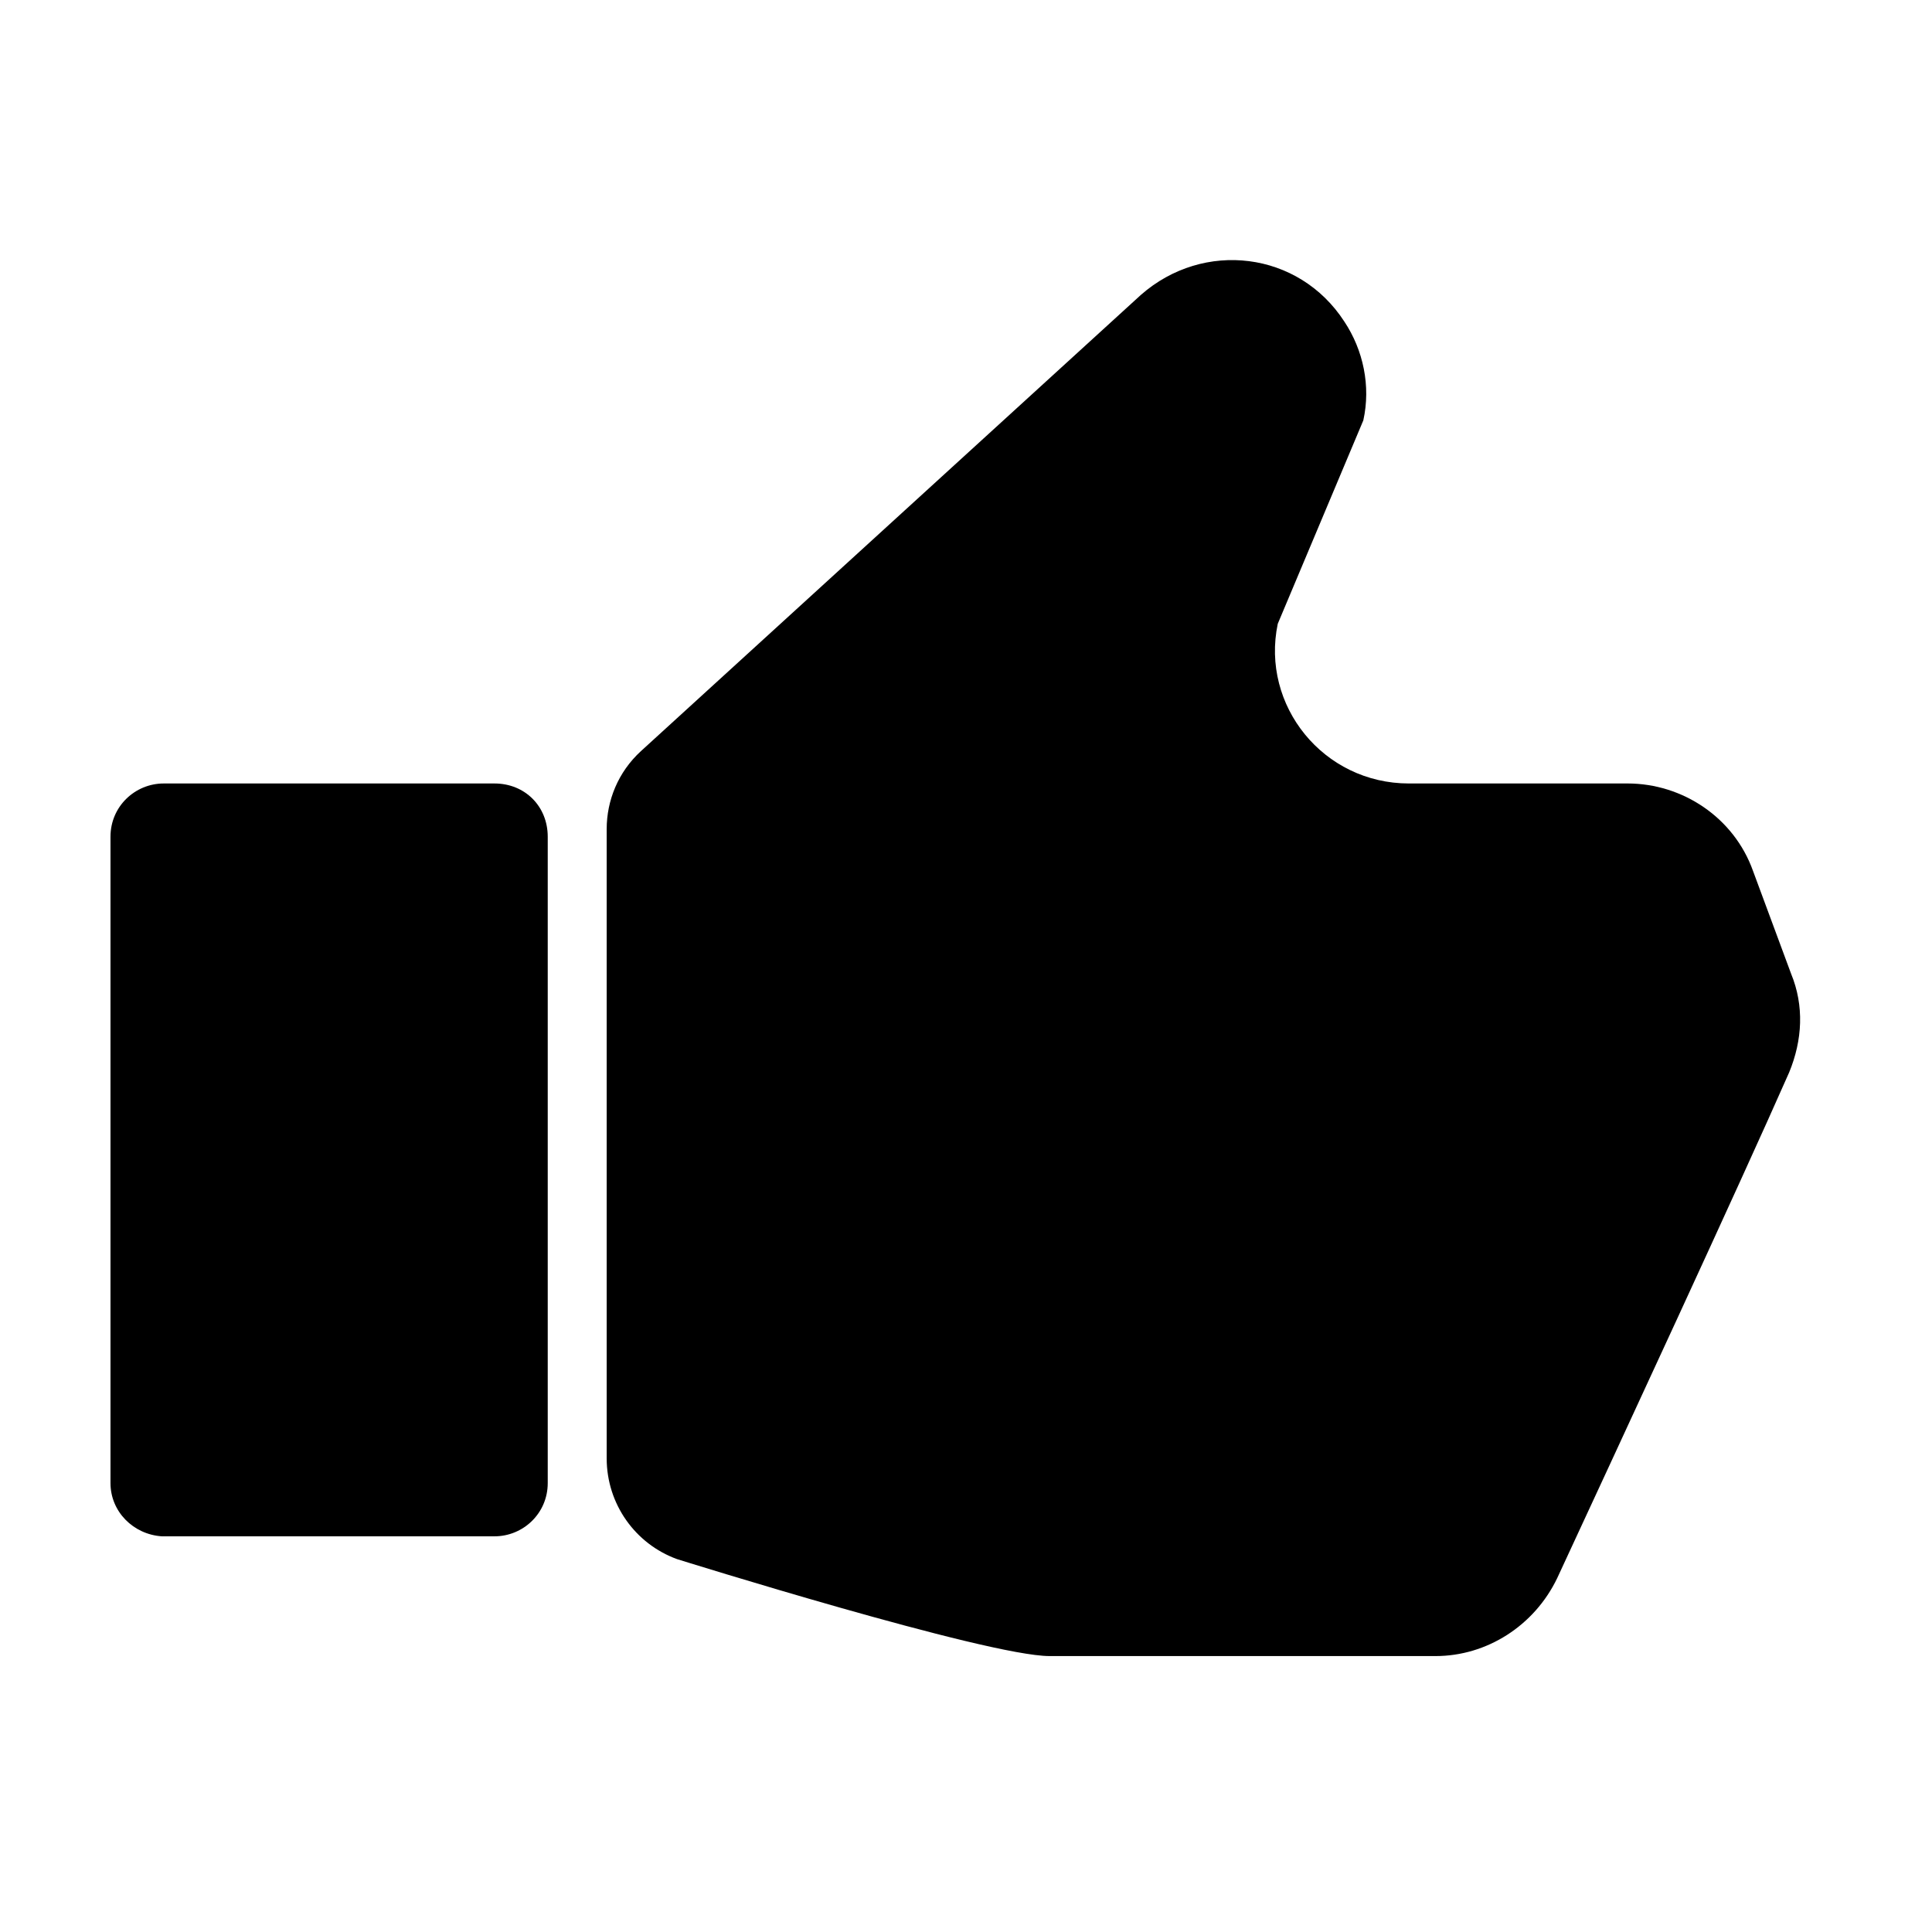
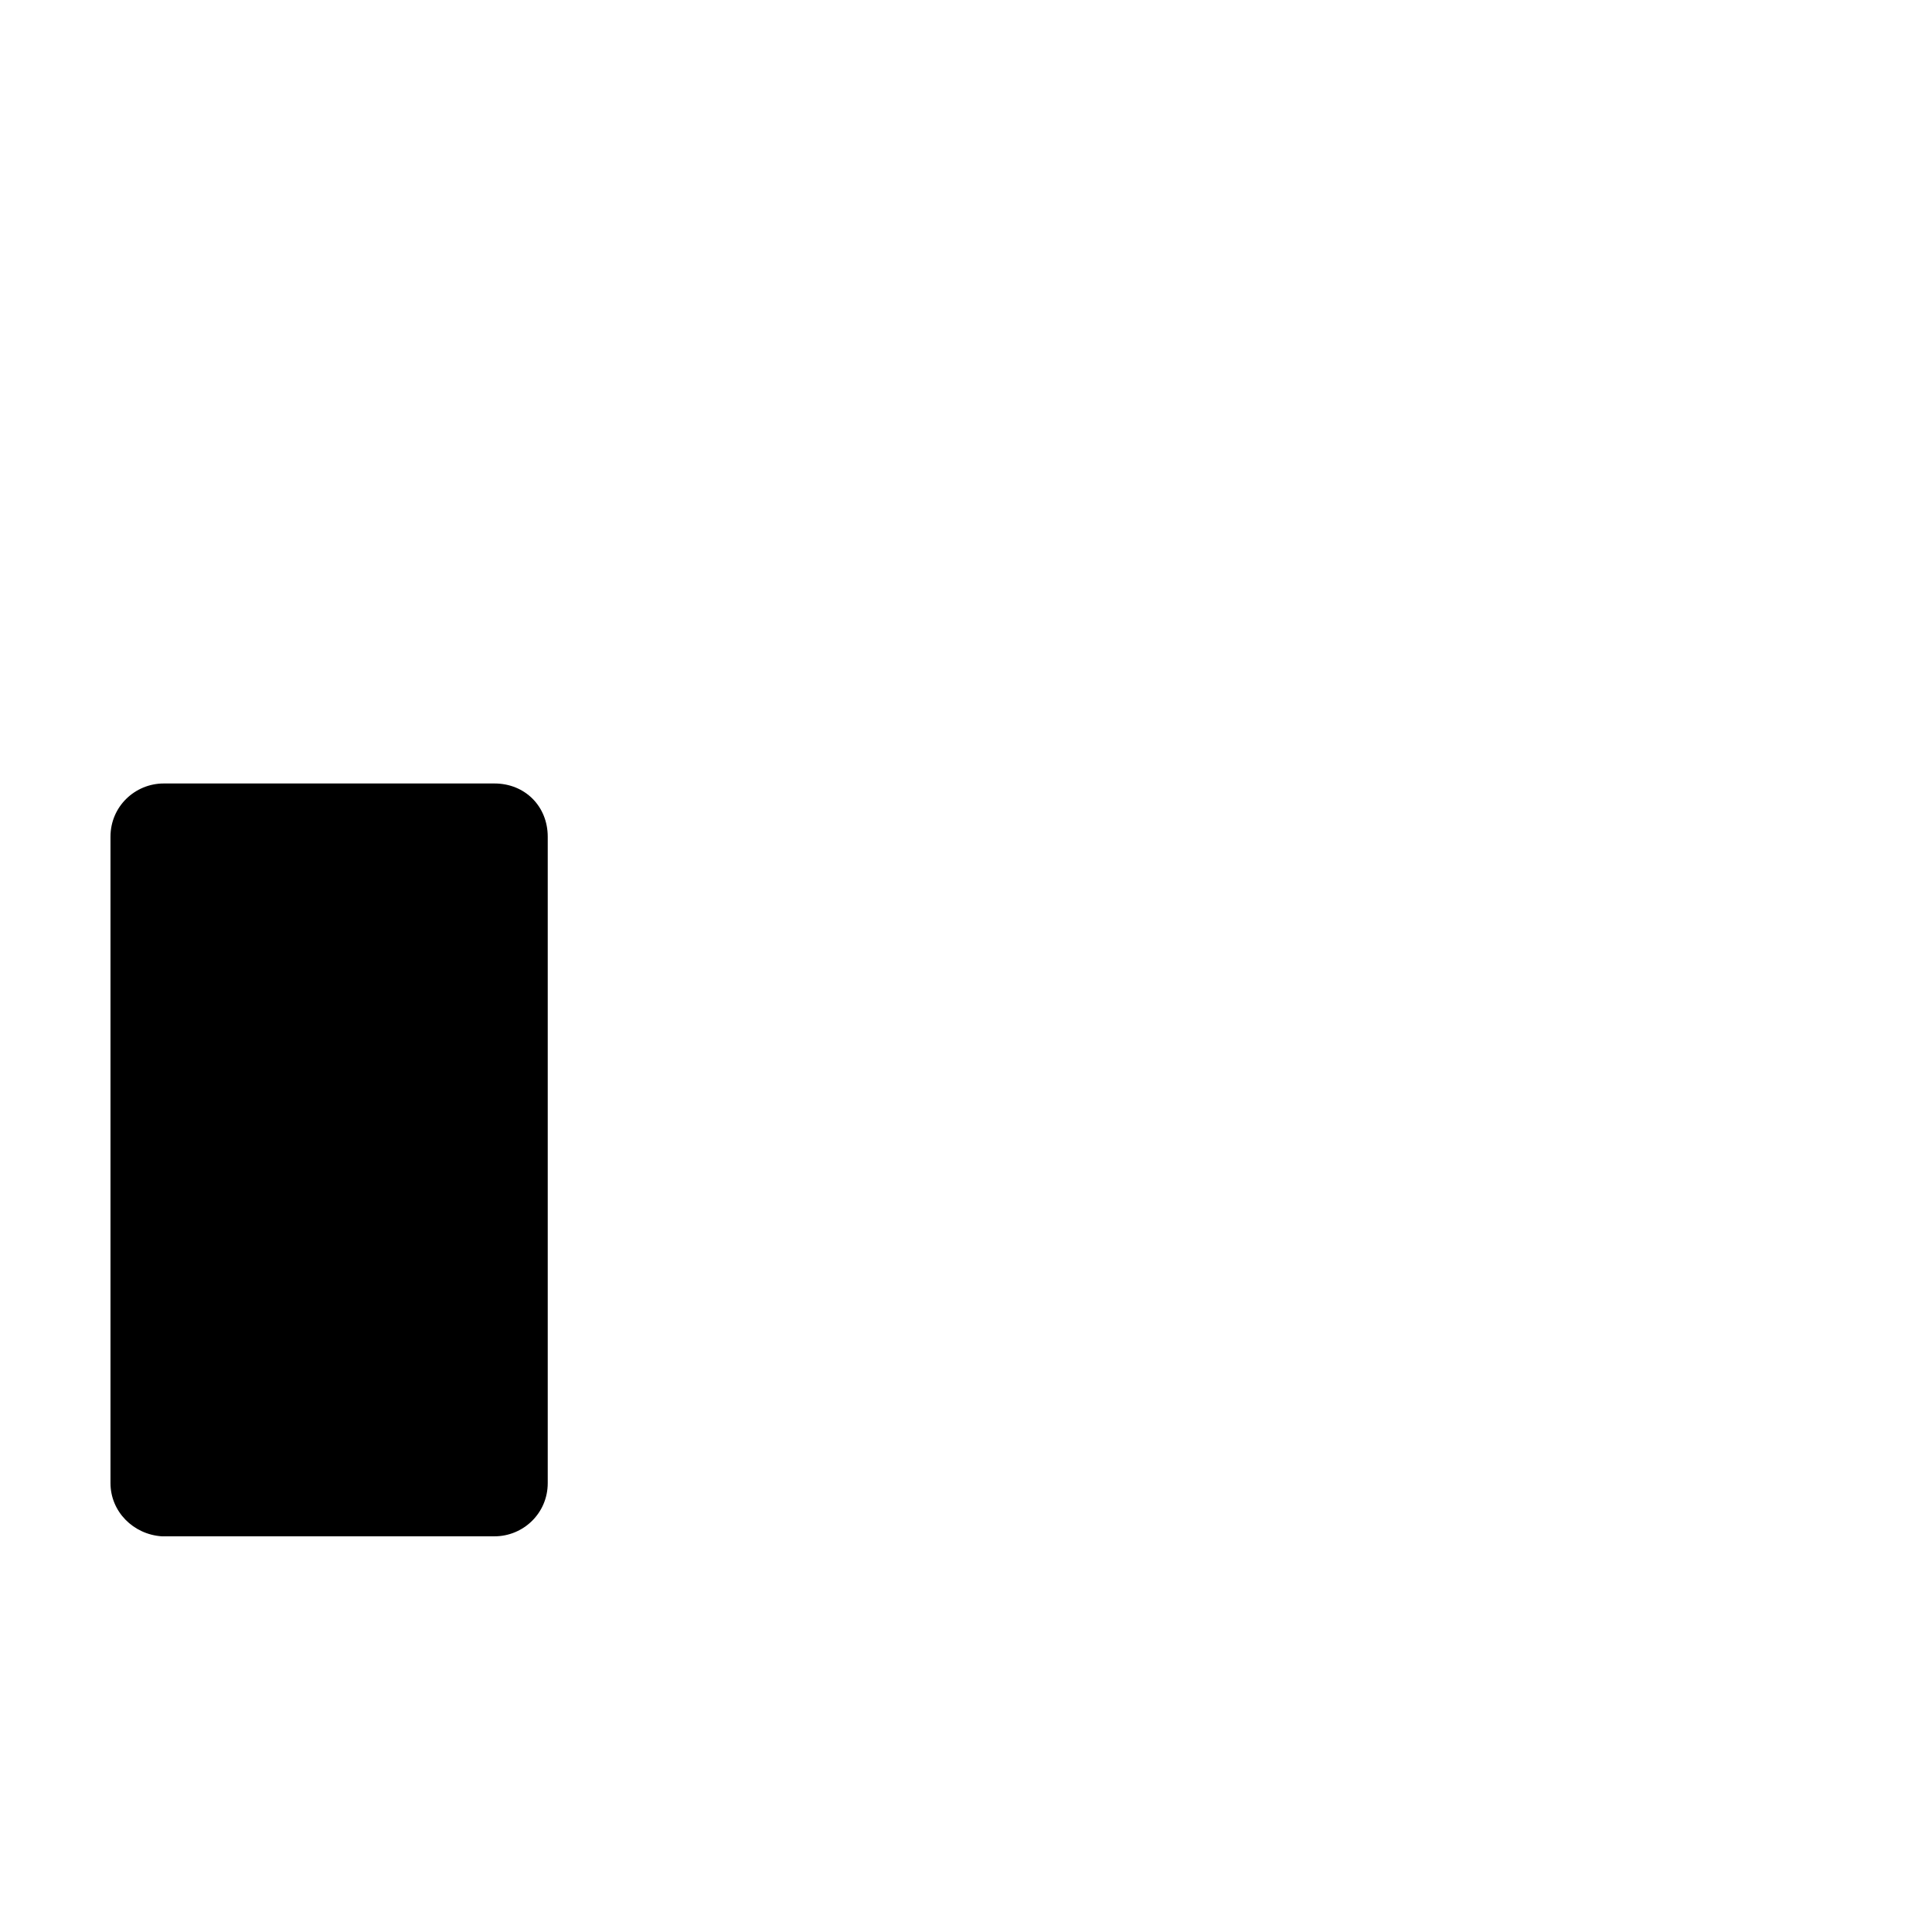
<svg xmlns="http://www.w3.org/2000/svg" fill="#000000" width="800px" height="800px" version="1.1" viewBox="144 144 512 512">
  <g>
-     <path d="m575.32 351.63h-57.938c-22.672 0-39.297-20.656-34.762-42.32l22.672-53.906c2.016-9.07 0-18.641-5.039-26.199-12.09-18.641-37.281-21.664-53.906-7.055l-132.5 120.91c-6.047 5.543-9.07 13.098-9.07 20.656v166.76c0 12.09 7.559 22.672 18.641 26.703 0 0 82.121 25.695 98.746 25.695h102.27c13.602 0 26.199-8.062 32.242-20.656 16.121-34.762 48.367-104.29 61.465-134.01 3.527-8.566 4.031-17.633 0.504-26.199l-10.078-27.207c-5.031-14.105-18.637-23.176-33.246-23.176z" />
    <path d="m275.05 351.63h-87.664c-7.559 0-14.105 6.047-14.105 14.105v171.3c0 7.559 6.047 13.602 13.602 14.105h88.168c7.559 0 14.105-6.047 14.105-14.105v-171.3c0-8.059-6.047-14.105-14.105-14.105z" />
  </g>
</svg>